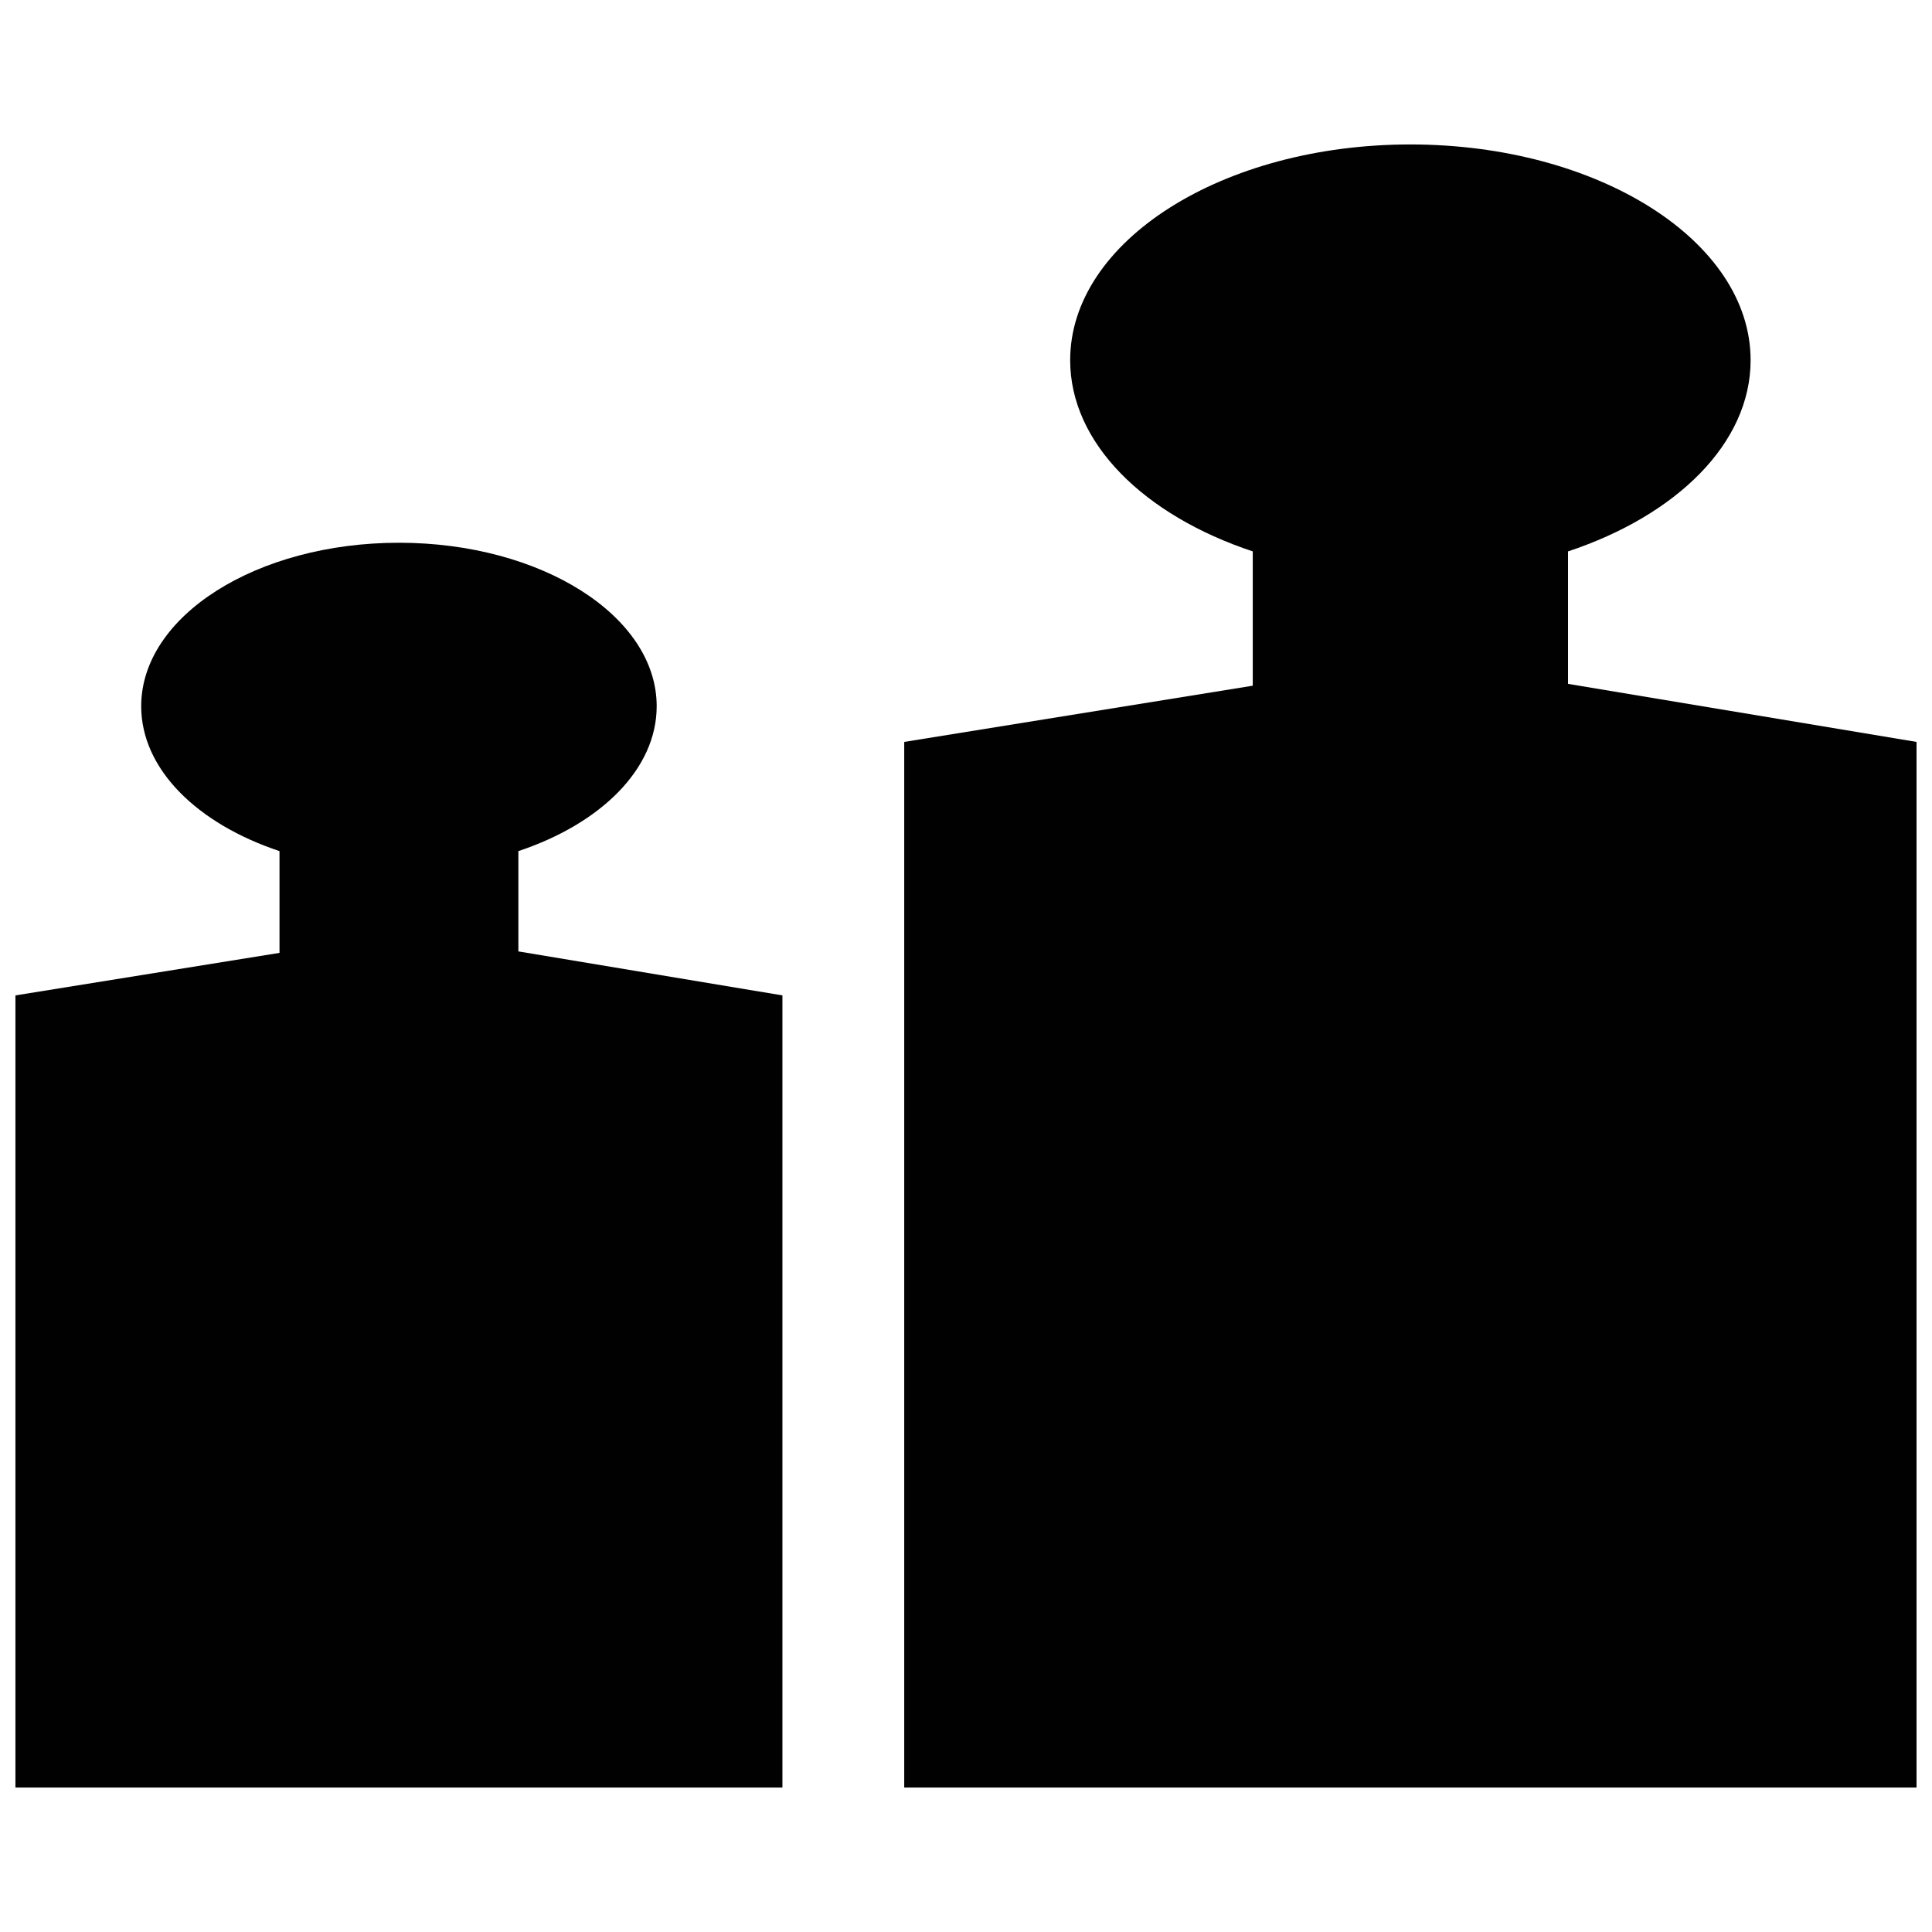
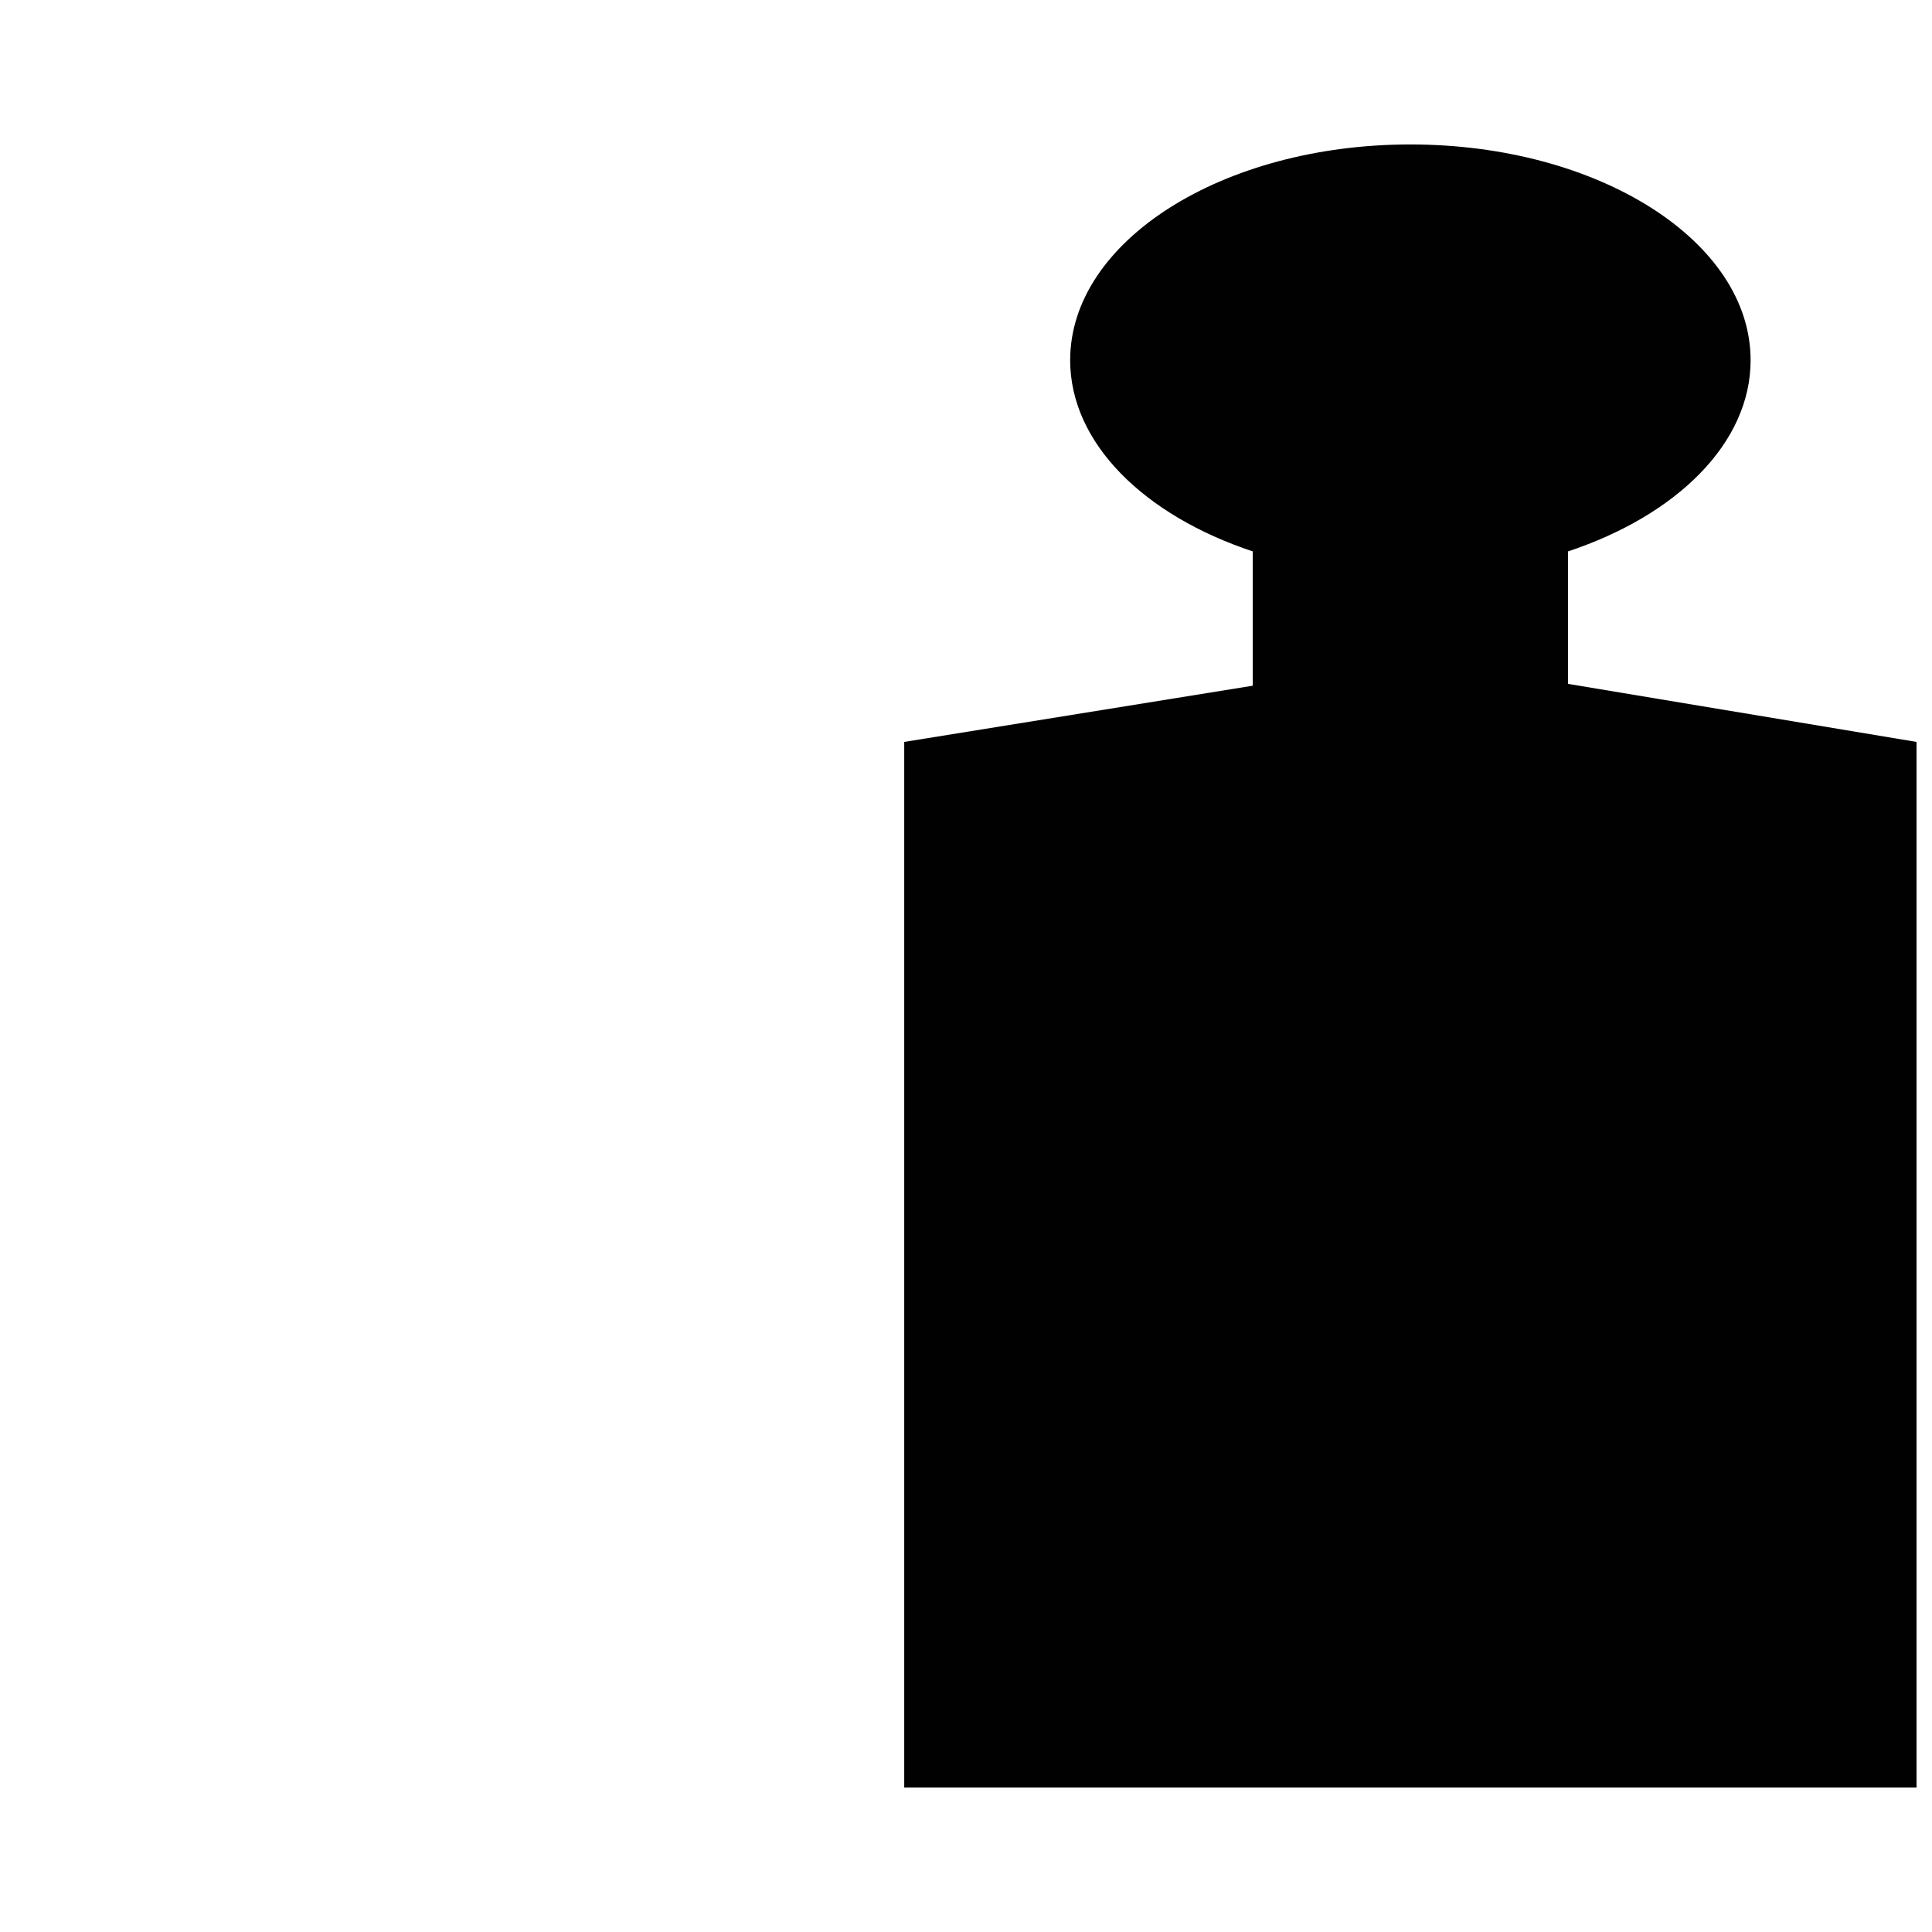
<svg xmlns="http://www.w3.org/2000/svg" width="800px" height="800px" version="1.1" viewBox="144 144 512 512">
  <defs>
    <clipPath id="b">
      <path d="m148.09 287h203.91v331h-203.91z" />
    </clipPath>
    <clipPath id="a">
      <path d="m383 182h268.9v436h-268.9z" />
    </clipPath>
  </defs>
  <g>
    <g clip-path="url(#b)">
-       <path d="m148.09 617.71h203.26v-209.92l-69.973-11.656v-26.582c21.781-7.246 36.652-21.719 36.652-38.391 0-23.922-30.59-43.328-68.305-43.328-37.719 0-68.305 19.406-68.305 43.328 0 16.68 14.867 31.152 36.652 38.391v26.969l-69.98 11.27z" fill="#010101" />
-     </g>
+       </g>
    <g clip-path="url(#a)">
      <path d="m383.61 617.71h268.3v-277.09l-92.367-15.391v-35.102c28.762-9.551 48.387-28.656 48.387-50.672 0-31.57-40.375-57.176-90.164-57.176-49.781 0-90.16 25.605-90.16 57.176 0 22.008 19.629 41.121 48.387 50.672v35.59l-92.363 14.898v277.09z" fill="#010101" />
    </g>
  </g>
</svg>